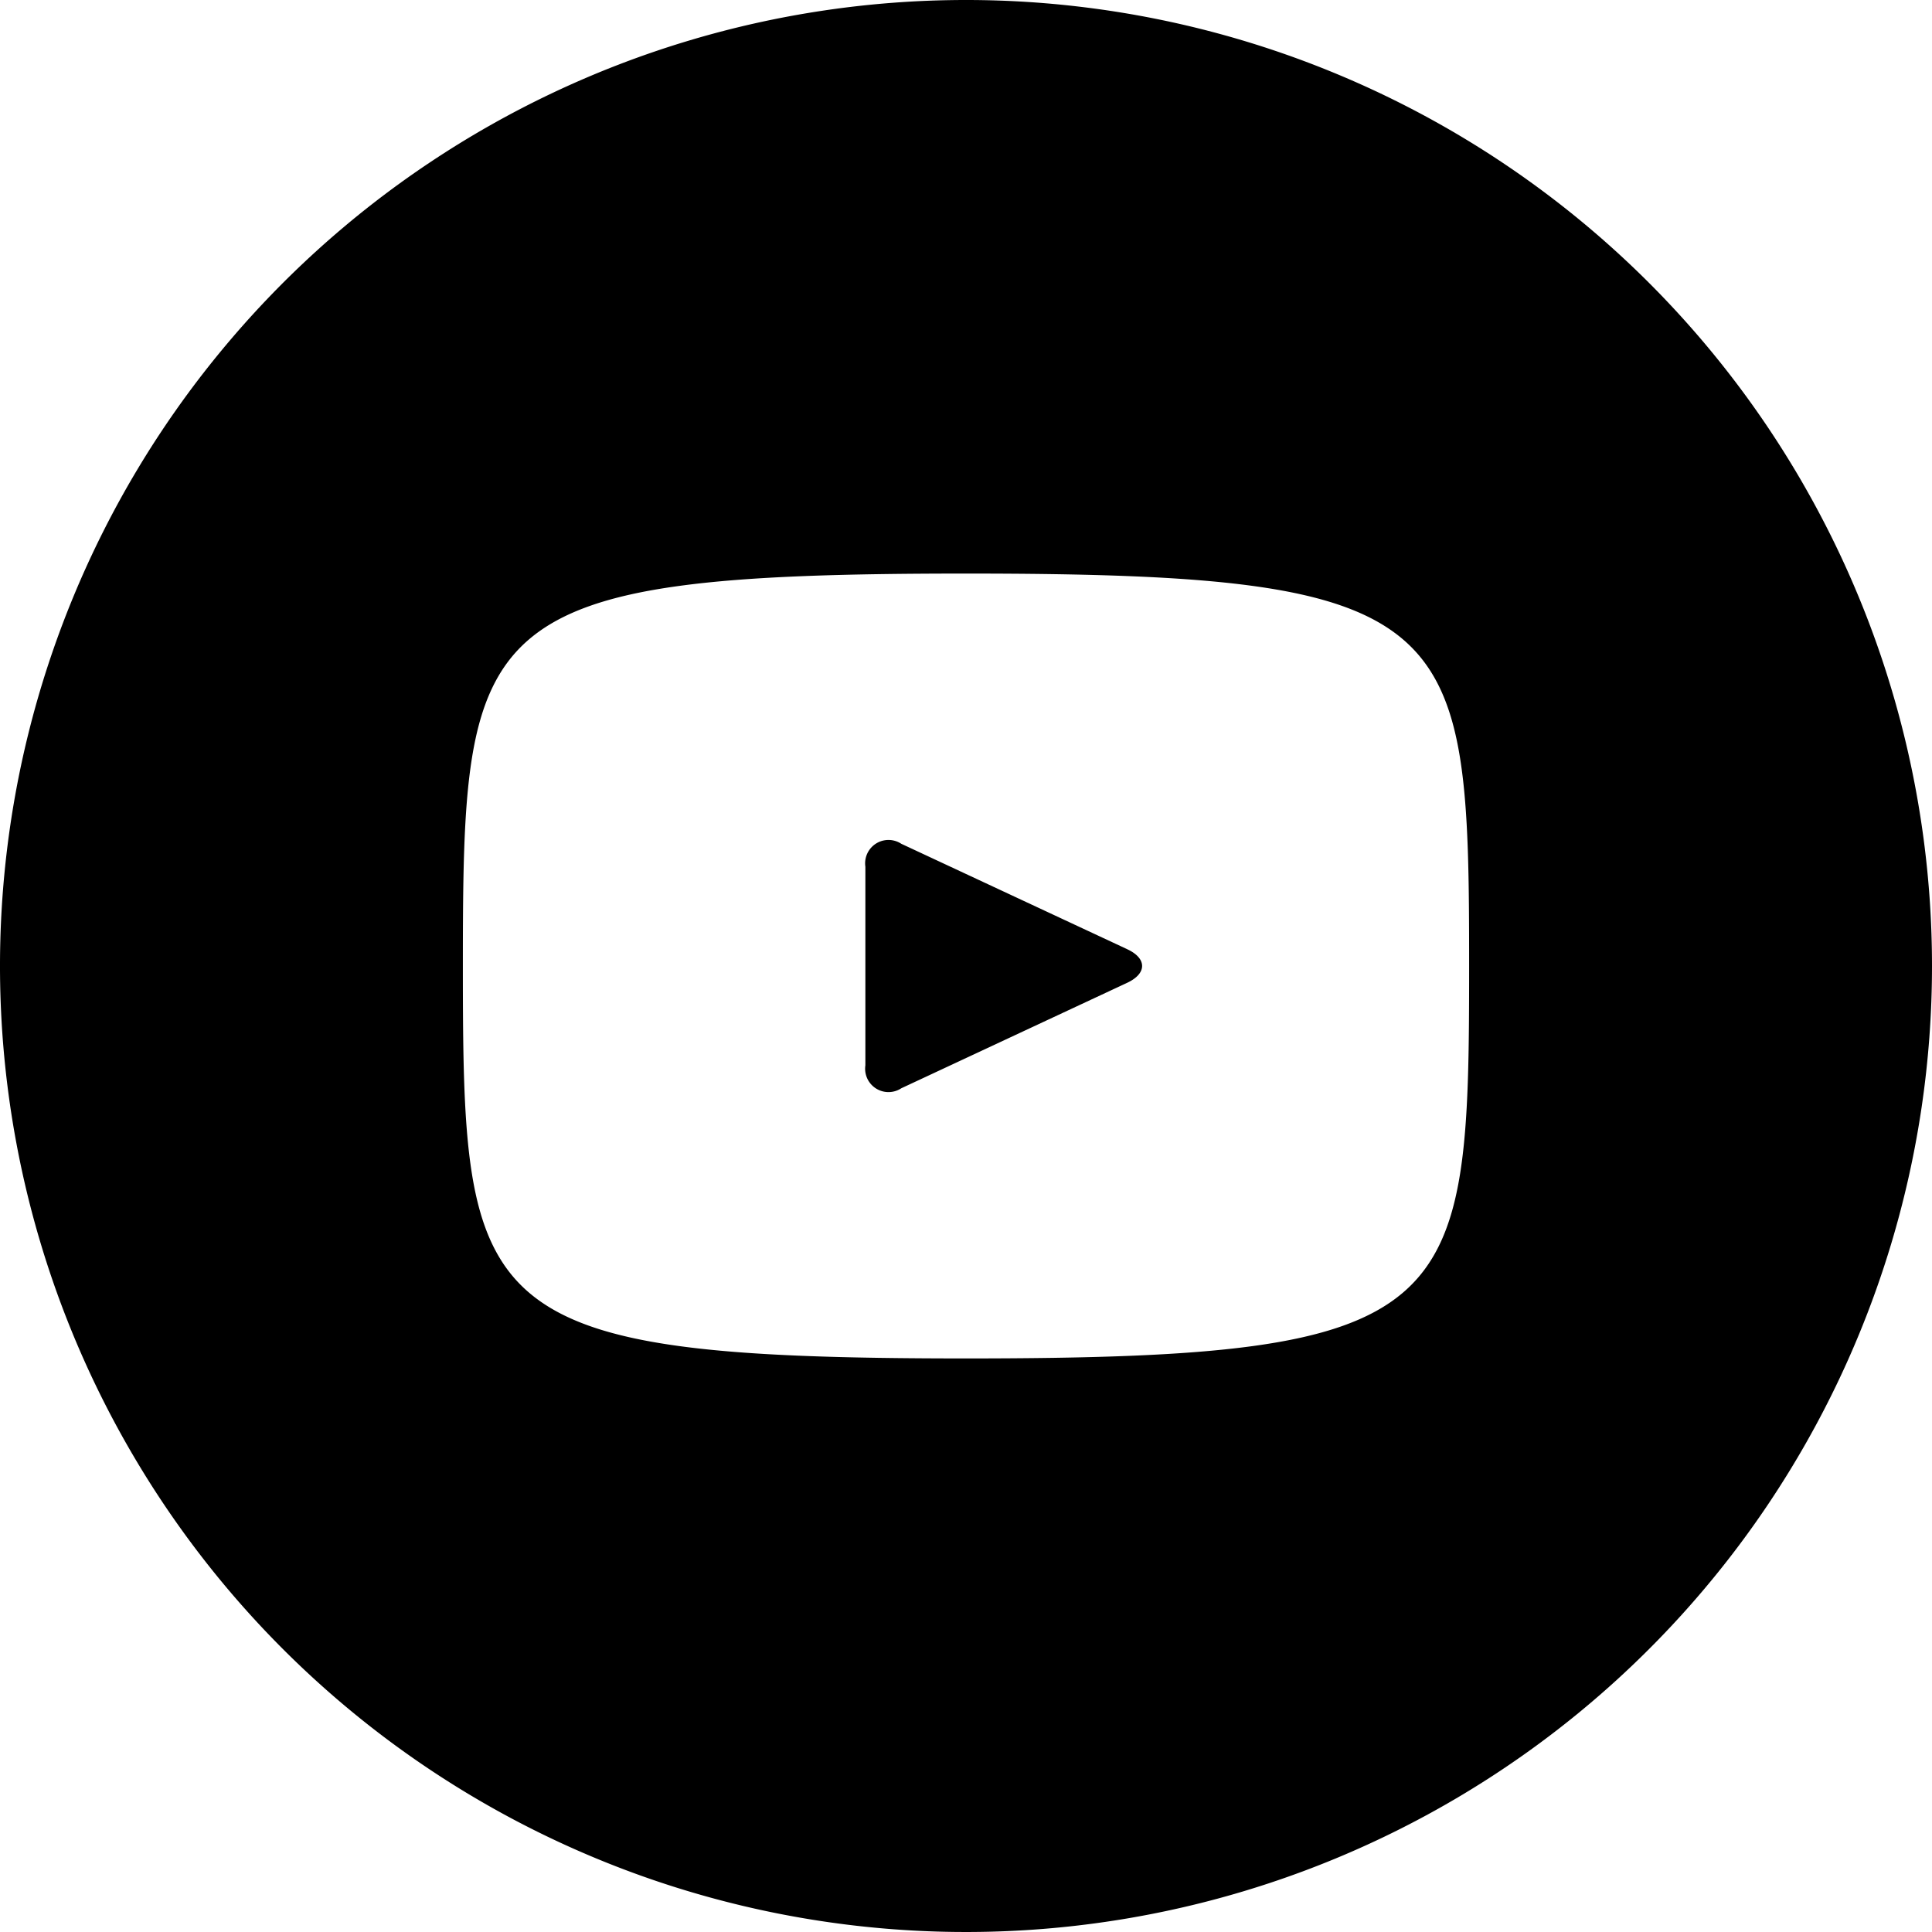
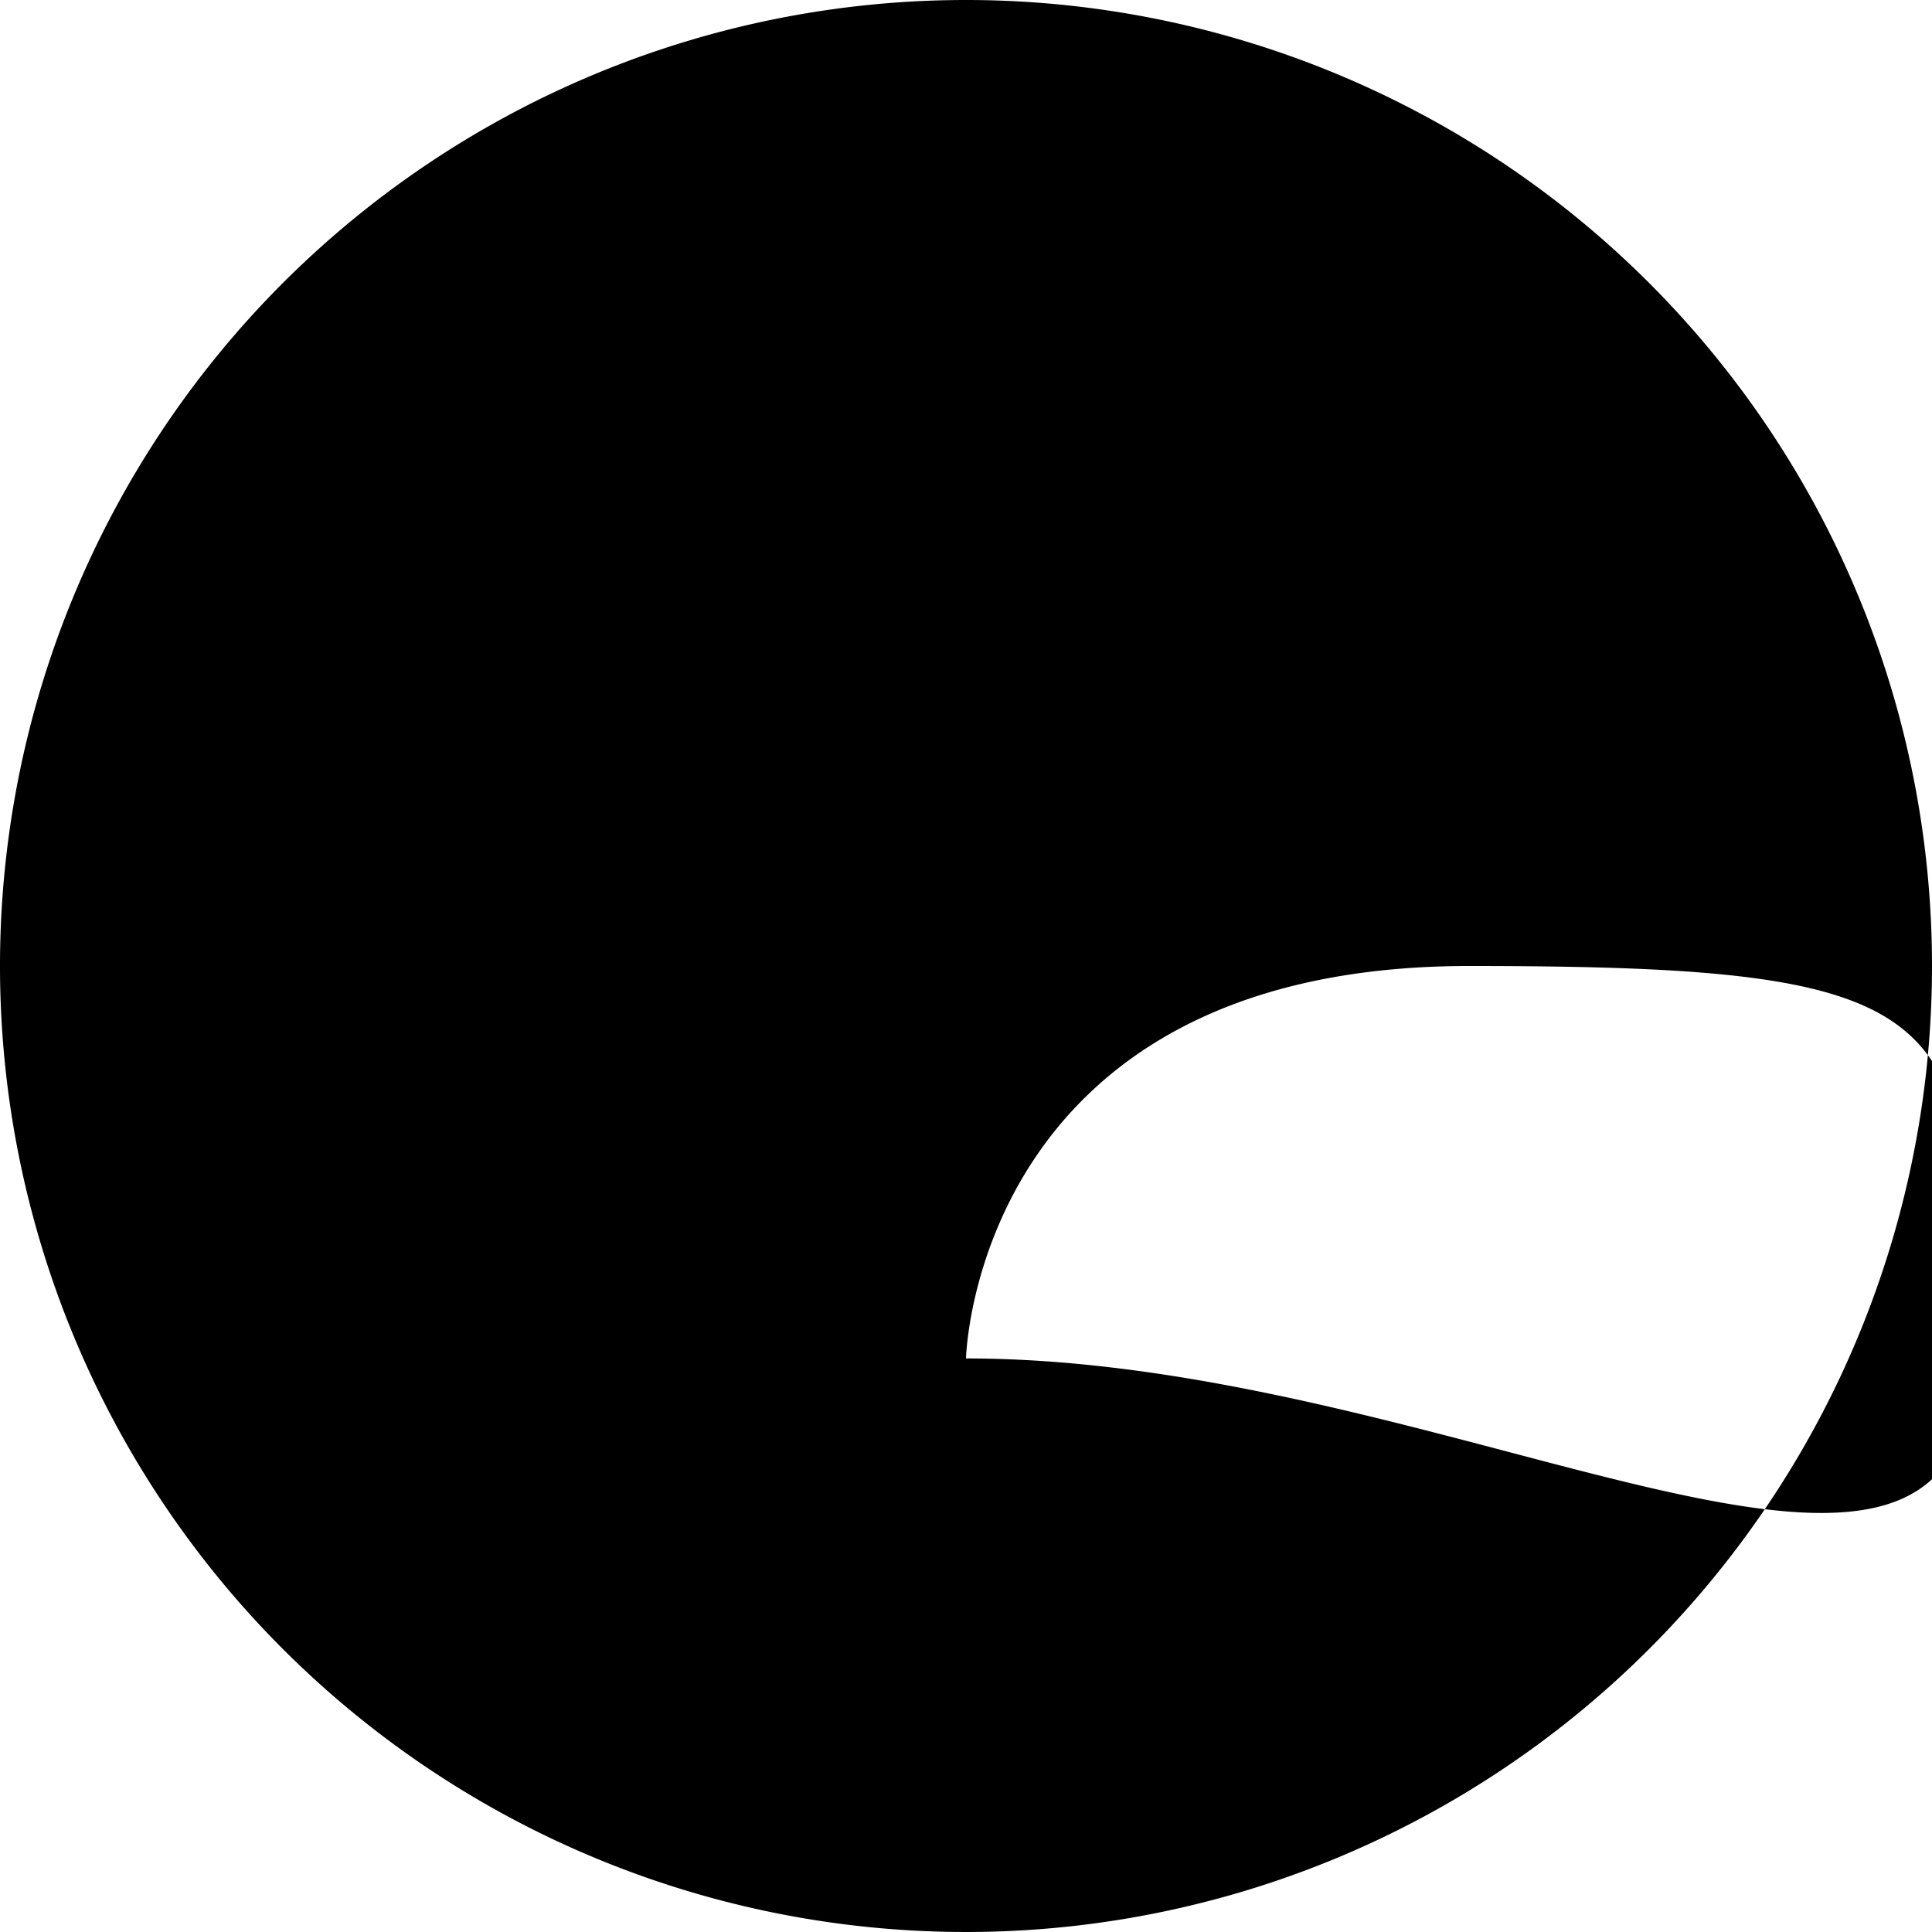
<svg xmlns="http://www.w3.org/2000/svg" width="34.56" height="34.561" viewBox="0 0 34.56 34.561">
-   <path d="M20.885,17.7l-4.042-1.886a.418.418,0,0,0-.643.41v3.553a.418.418,0,0,0,.643.41L20.884,18.3c.355-.166.355-.436,0-.6ZM18,.72A17.28,17.28,0,1,0,35.28,18,17.279,17.279,0,0,0,18,.72Zm0,24.3c-8.845,0-9-.8-9-7.02s.155-7.02,9-7.02,9,.8,9,7.02S26.845,25.02,18,25.02Z" transform="translate(-0.72 -0.72)" />
+   <path d="M20.885,17.7l-4.042-1.886a.418.418,0,0,0-.643.41v3.553a.418.418,0,0,0,.643.41L20.884,18.3c.355-.166.355-.436,0-.6ZM18,.72A17.28,17.28,0,1,0,35.28,18,17.279,17.279,0,0,0,18,.72Zm0,24.3s.155-7.02,9-7.02,9,.8,9,7.02S26.845,25.02,18,25.02Z" transform="translate(-0.72 -0.72)" />
</svg>